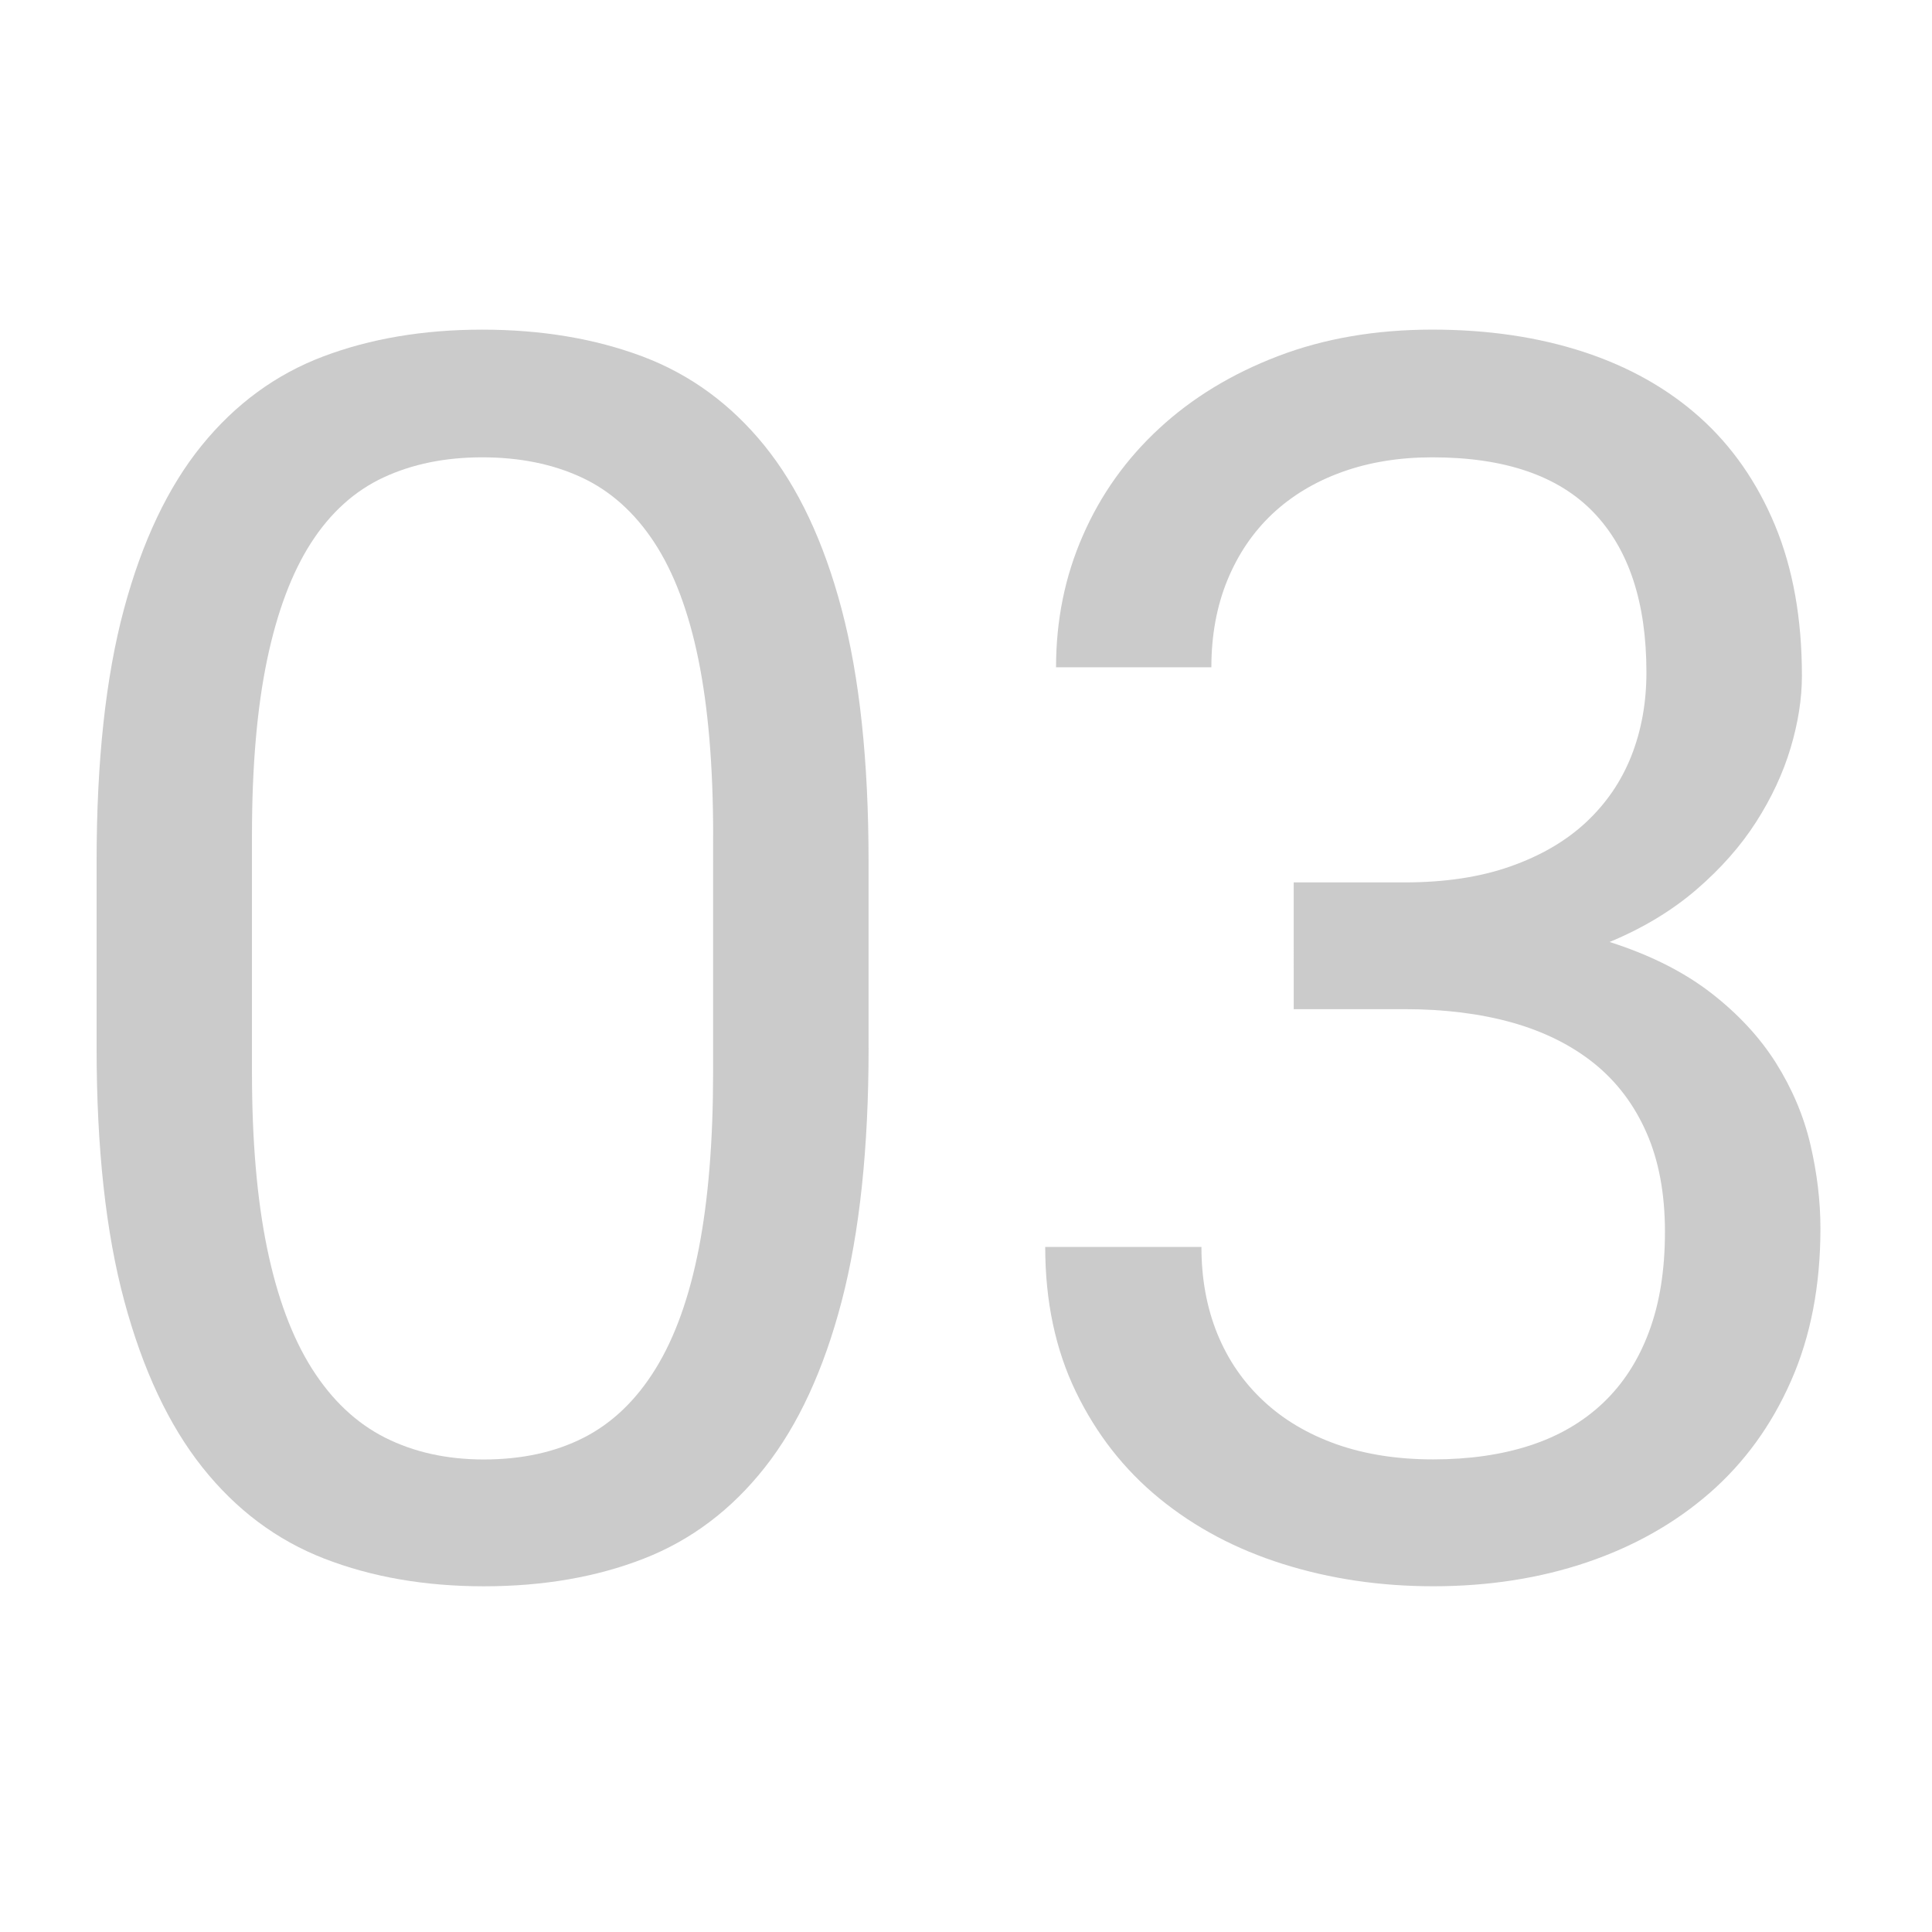
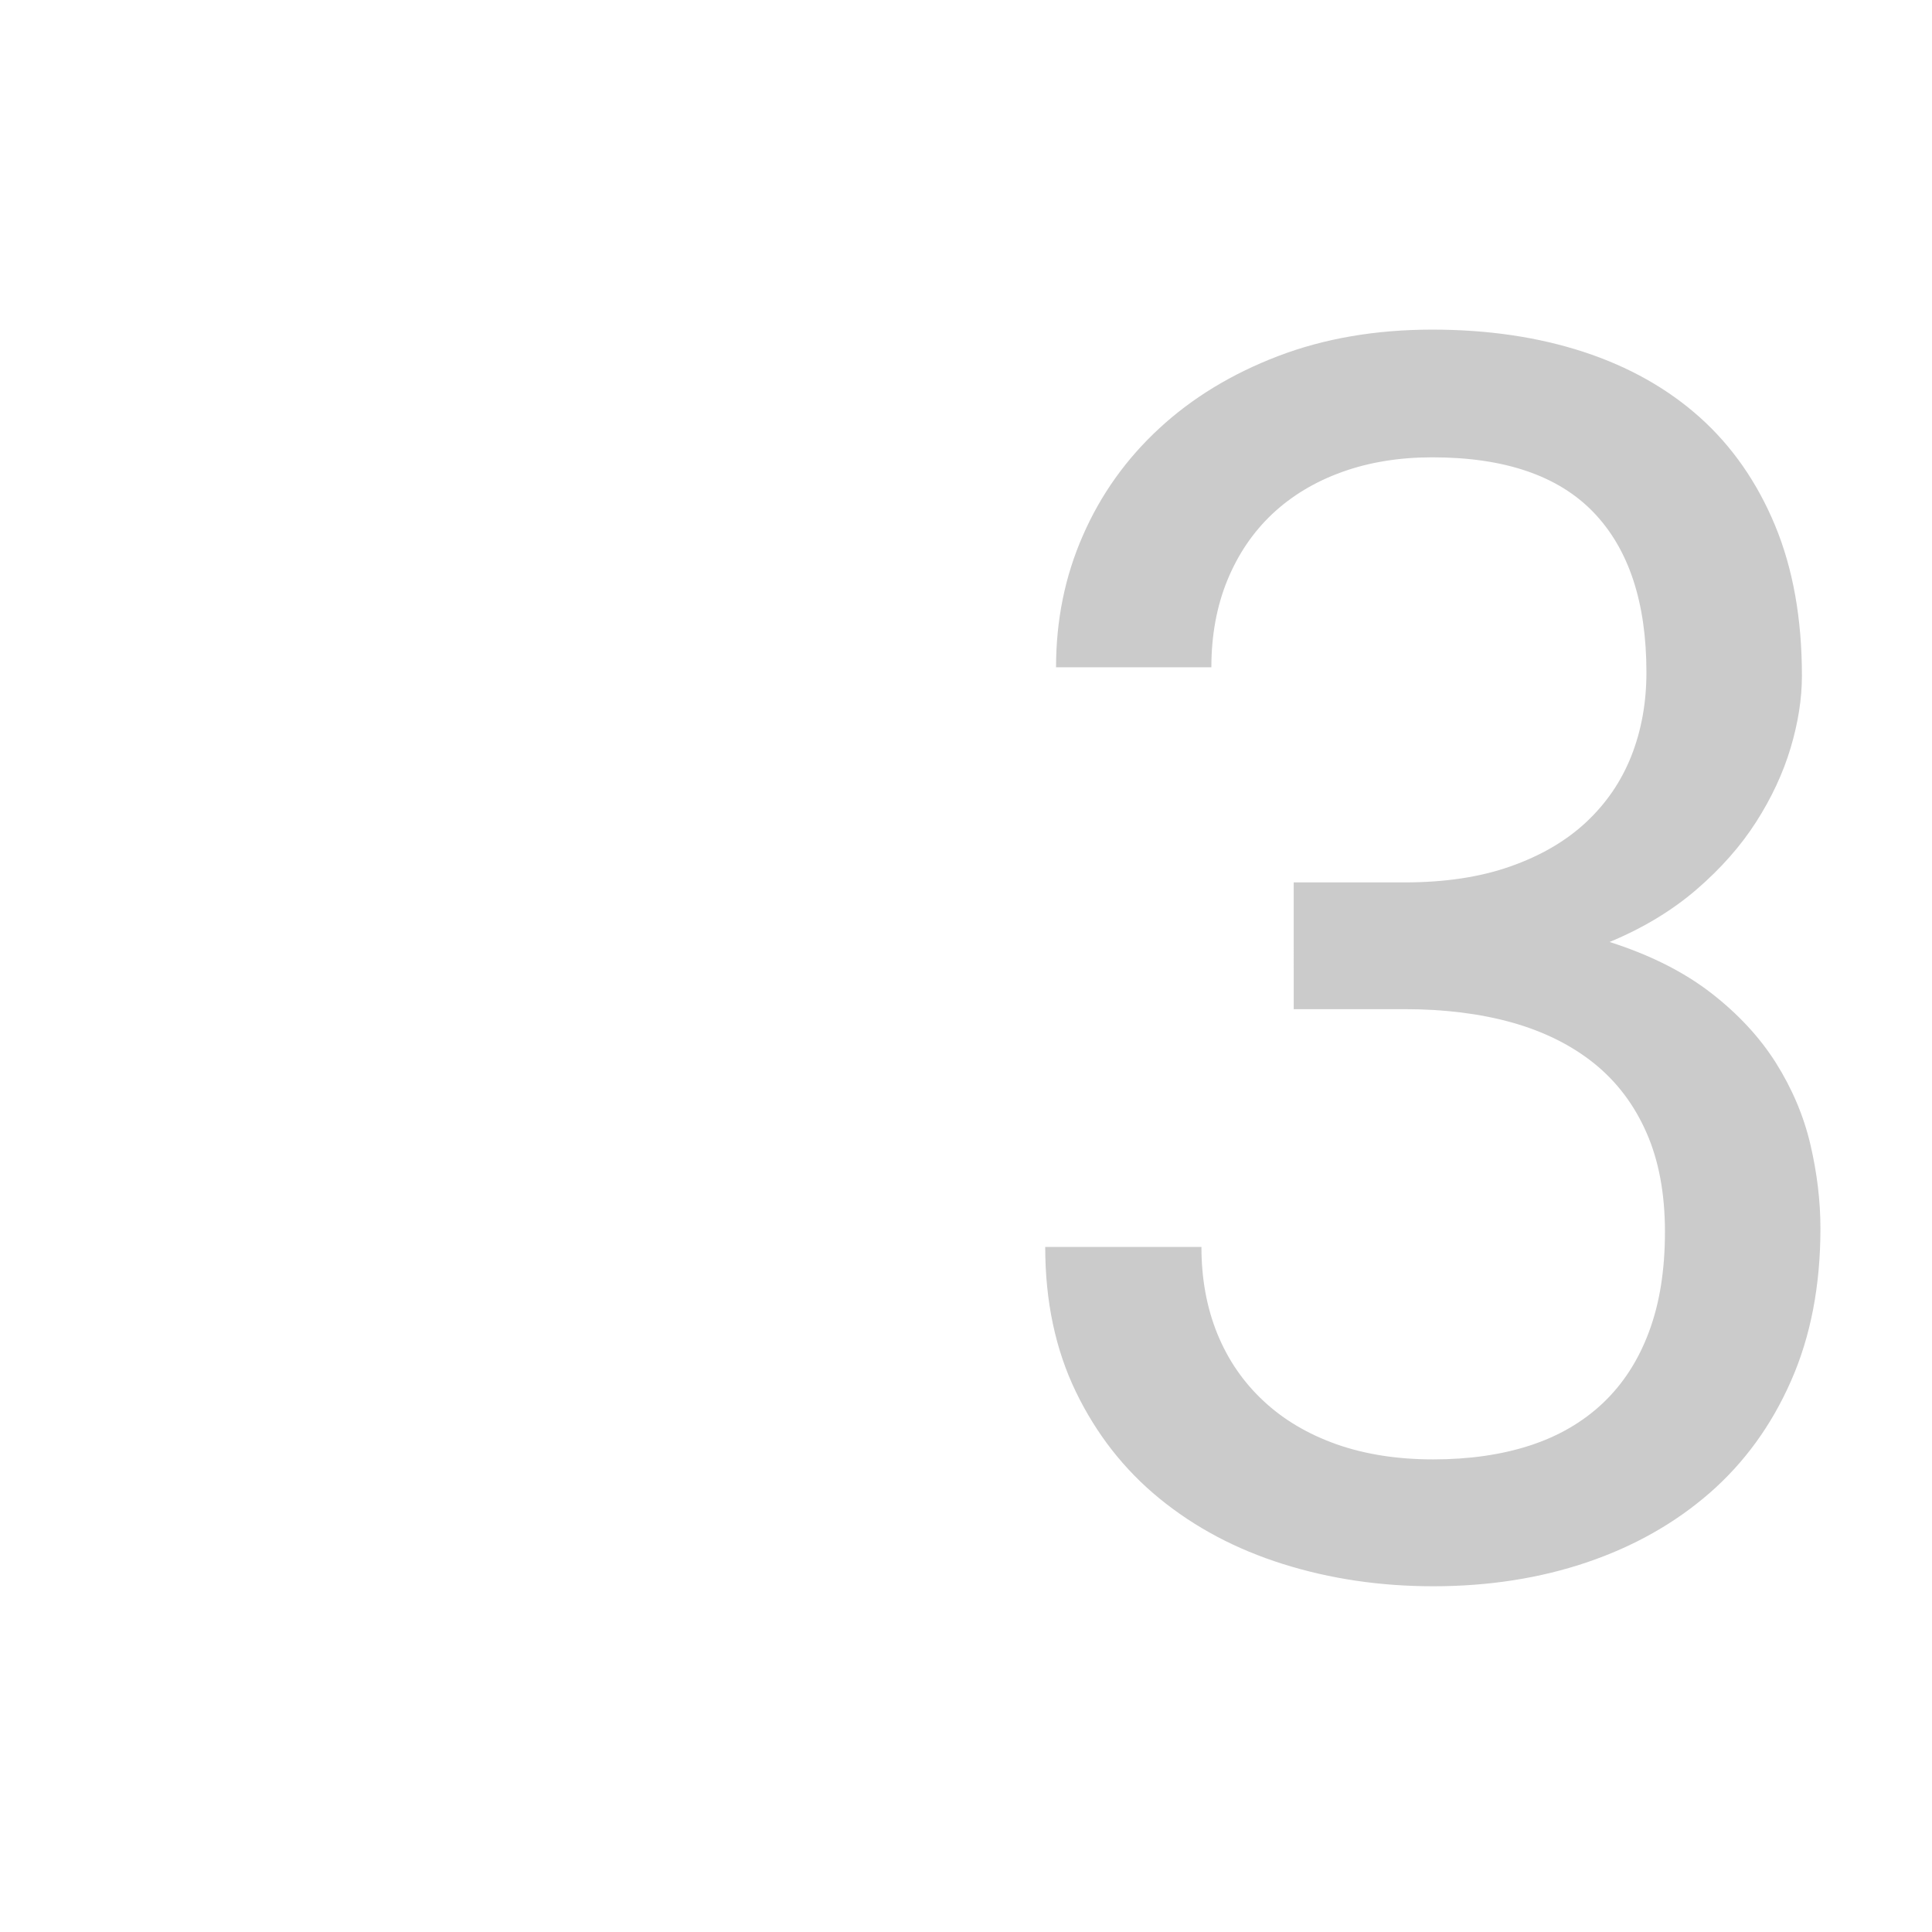
<svg xmlns="http://www.w3.org/2000/svg" version="1.1" id="圖層_1" x="0px" y="0px" width="48px" height="48px" viewBox="0 0 48 48" enable-background="new 0 0 48 48" xml:space="preserve">
  <g>
-     <path fill="#CBCBCB" d="M21.58,26.034c0,2.49-0.223,4.588-0.668,6.292c-0.445,1.704-1.082,3.082-1.91,4.132   c-0.828,1.051-1.83,1.806-3.005,2.265s-2.501,0.688-3.976,0.688c-1.461,0-2.783-0.229-3.965-0.688s-2.191-1.214-3.026-2.265   c-0.835-1.05-1.482-2.428-1.941-4.132C2.629,30.622,2.4,28.524,2.4,26.034v-4.633c0-2.49,0.226-4.577,0.678-6.261   s1.096-3.04,1.931-4.07c0.835-1.029,1.84-1.767,3.016-2.212C9.2,8.413,10.519,8.19,11.979,8.19c1.474,0,2.803,0.223,3.986,0.667   c1.183,0.446,2.191,1.183,3.026,2.212c0.834,1.03,1.475,2.386,1.92,4.07c0.445,1.684,0.668,3.771,0.668,6.261V26.034z    M17.718,20.754c0-1.711-0.122-3.165-0.365-4.362c-0.243-1.196-0.608-2.167-1.095-2.911c-0.487-0.744-1.089-1.284-1.806-1.618   s-1.541-0.501-2.473-0.501c-0.918,0-1.736,0.167-2.453,0.501c-0.716,0.334-1.314,0.874-1.794,1.618s-0.845,1.715-1.096,2.911   c-0.25,1.197-0.376,2.65-0.376,4.362v5.885c0,1.698,0.125,3.155,0.376,4.373s0.623,2.216,1.116,2.994   c0.494,0.779,1.099,1.35,1.816,1.712c0.716,0.361,1.534,0.542,2.452,0.542c0.946,0,1.774-0.181,2.483-0.542   c0.709-0.362,1.305-0.933,1.785-1.712c0.48-0.778,0.838-1.776,1.075-2.994c0.236-1.218,0.354-2.675,0.354-4.373V20.754z" />
    <path fill="#CBCBCB" d="M32.141,21.923h2.754c1.002,0,1.879-0.132,2.629-0.397c0.752-0.264,1.379-0.629,1.879-1.095   s0.877-1.016,1.127-1.649c0.25-0.633,0.375-1.325,0.375-2.077c0-1.739-0.438-3.064-1.314-3.976   c-0.877-0.911-2.211-1.367-4.006-1.367c-0.822,0-1.57,0.122-2.244,0.365c-0.676,0.244-1.252,0.592-1.732,1.043   c-0.48,0.453-0.852,1.002-1.117,1.649c-0.264,0.647-0.396,1.367-0.396,2.16h-3.859c0-1.169,0.221-2.261,0.668-3.277   c0.443-1.015,1.076-1.902,1.898-2.661c0.82-0.758,1.805-1.356,2.953-1.795c1.148-0.438,2.424-0.657,3.83-0.657   c1.377,0,2.629,0.185,3.756,0.553c1.127,0.369,2.09,0.912,2.891,1.628c0.799,0.717,1.422,1.611,1.867,2.682   c0.445,1.072,0.668,2.317,0.668,3.736c0,0.571-0.094,1.169-0.281,1.795s-0.473,1.238-0.855,1.836   c-0.383,0.599-0.877,1.158-1.482,1.68c-0.605,0.521-1.324,0.957-2.16,1.304c1.002,0.32,1.84,0.741,2.516,1.263   c0.674,0.521,1.213,1.103,1.617,1.742c0.402,0.641,0.689,1.315,0.855,2.024c0.166,0.71,0.25,1.406,0.25,2.088   c0,1.419-0.242,2.682-0.73,3.787c-0.486,1.106-1.162,2.035-2.023,2.786c-0.863,0.752-1.879,1.325-3.047,1.722   c-1.17,0.396-2.441,0.595-3.82,0.595c-1.322,0-2.566-0.185-3.734-0.553c-1.17-0.368-2.191-0.911-3.068-1.628   c-0.877-0.716-1.568-1.6-2.076-2.65c-0.508-1.05-0.762-2.25-0.762-3.6h3.881c0,0.793,0.133,1.513,0.396,2.16   c0.264,0.646,0.646,1.203,1.148,1.669c0.5,0.467,1.105,0.824,1.814,1.075c0.711,0.25,1.51,0.375,2.4,0.375s1.691-0.114,2.4-0.344   s1.314-0.581,1.816-1.054c0.5-0.474,0.883-1.064,1.146-1.774c0.266-0.71,0.396-1.537,0.396-2.483s-0.152-1.767-0.459-2.463   c-0.305-0.695-0.74-1.269-1.303-1.722c-0.564-0.452-1.242-0.789-2.035-1.013c-0.793-0.222-1.684-0.333-2.672-0.333h-2.754V21.923z" />
  </g>
</svg>